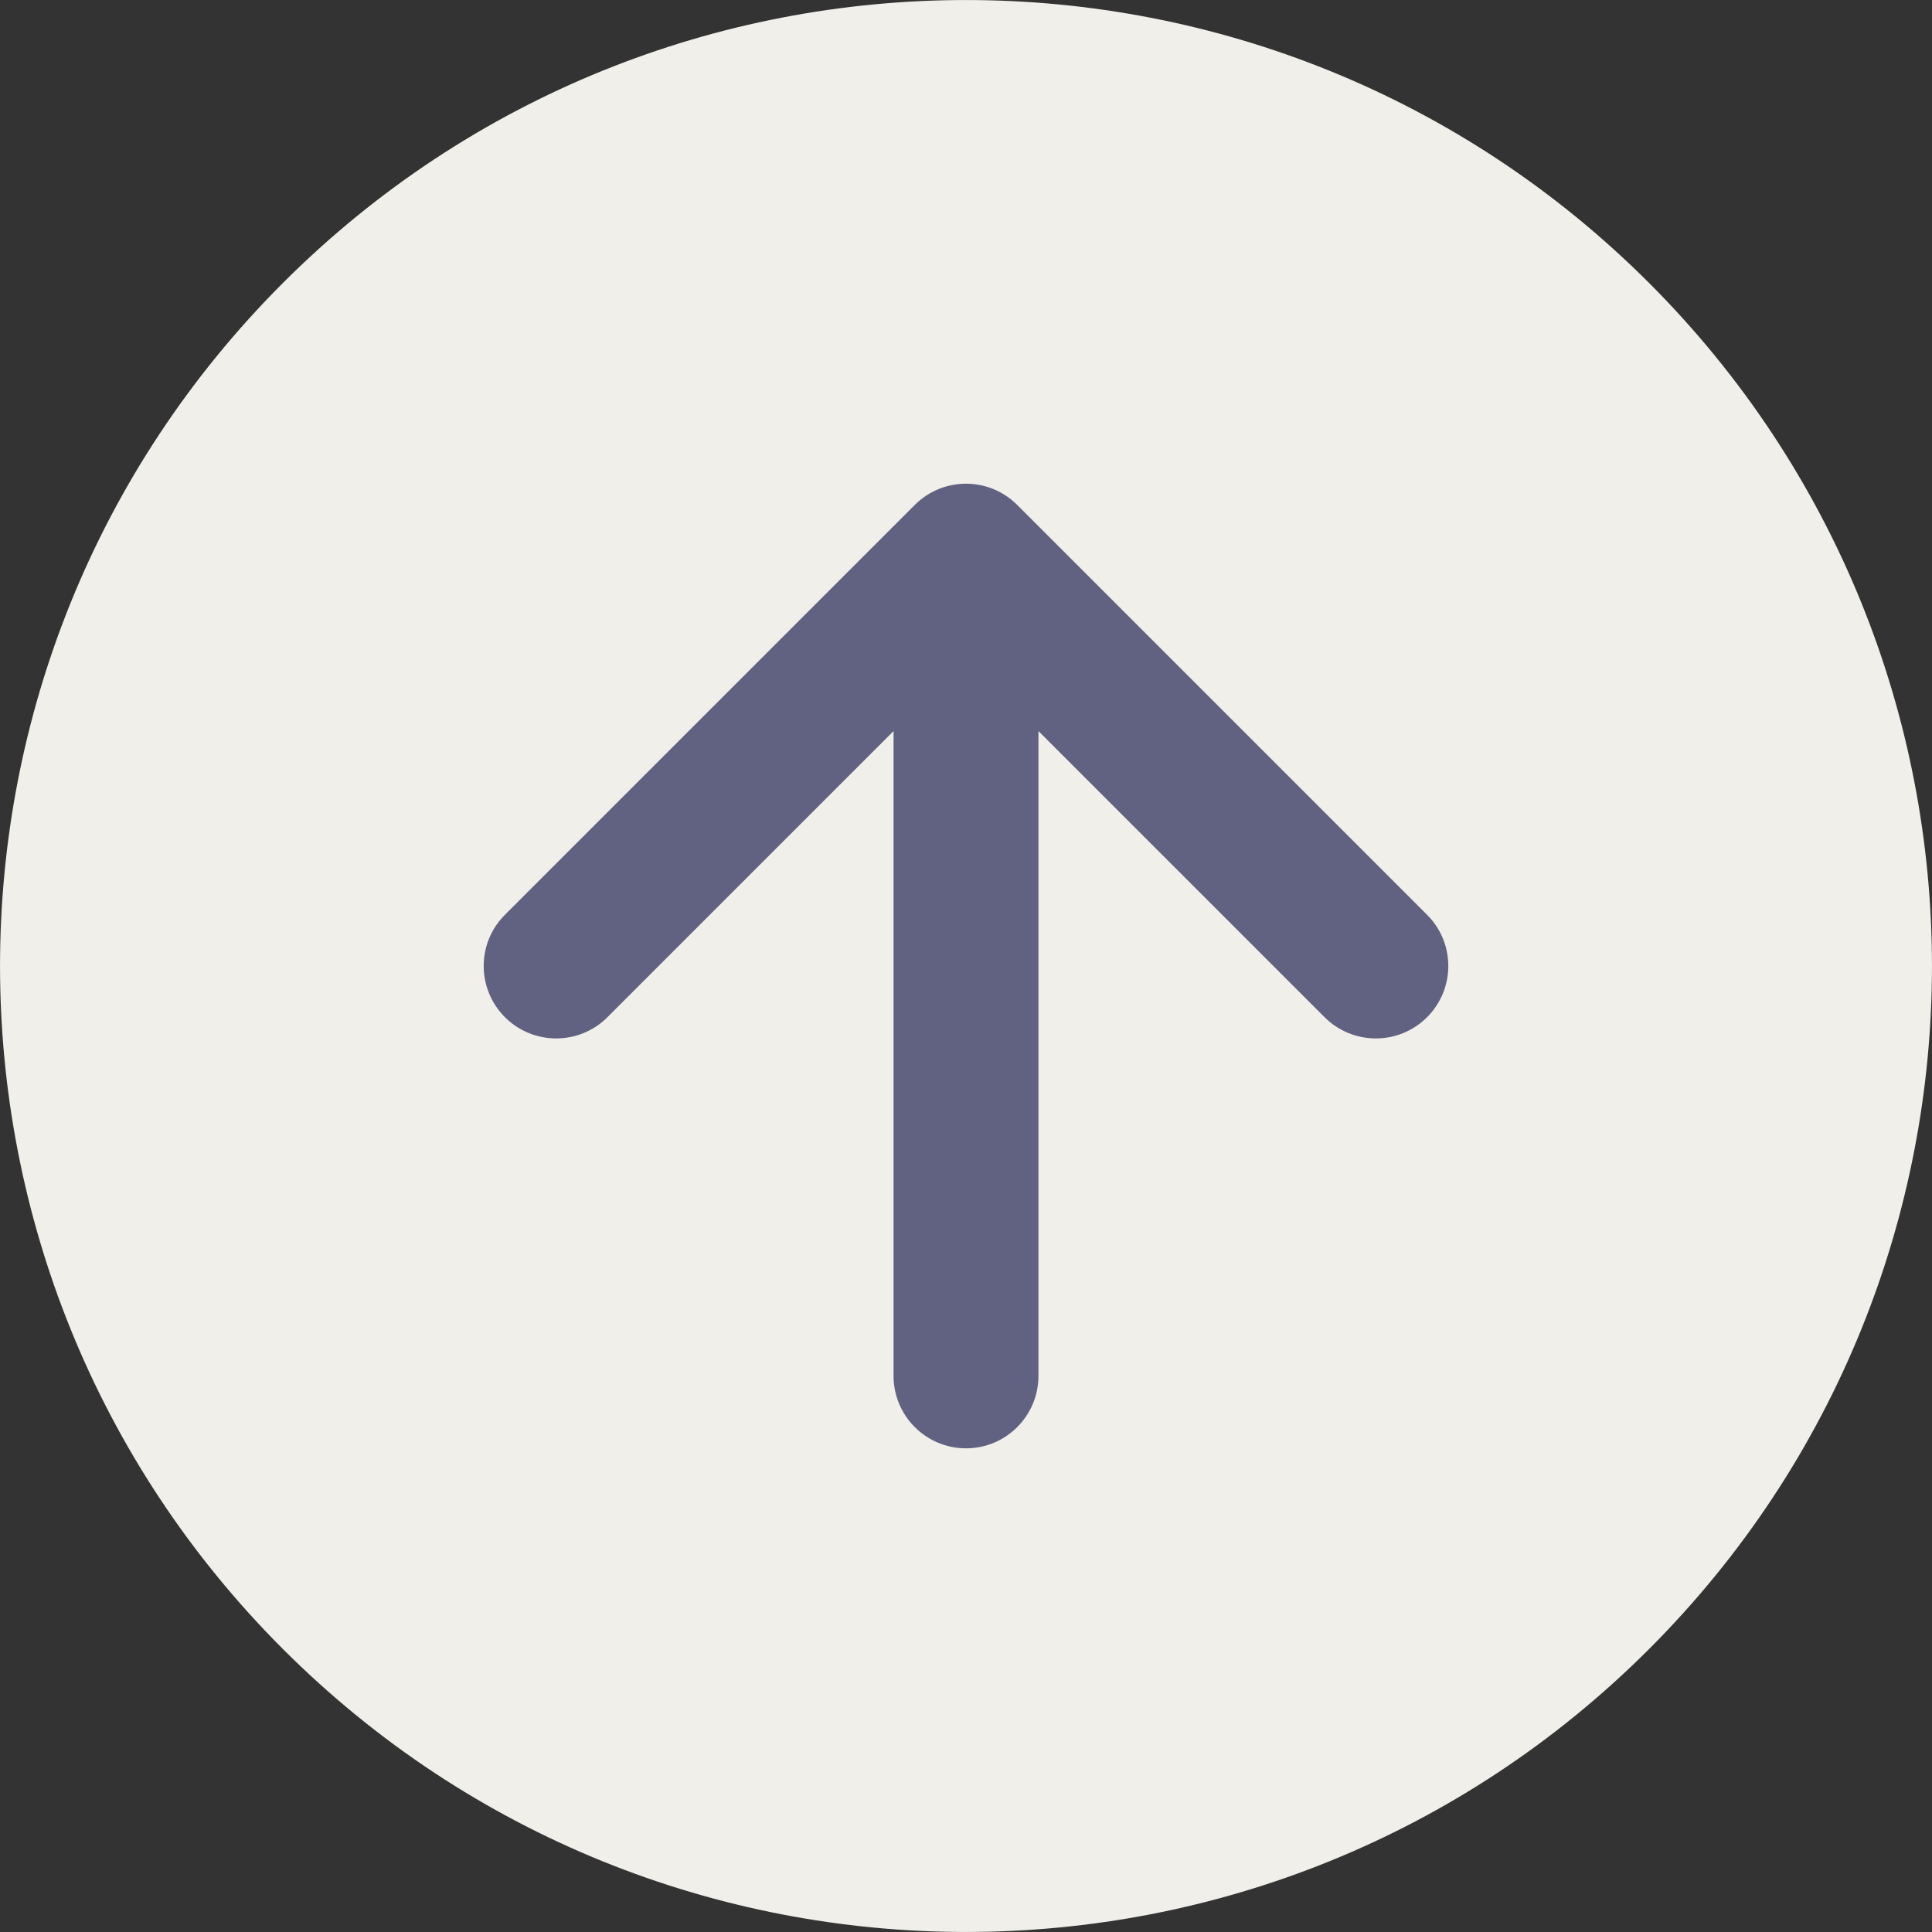
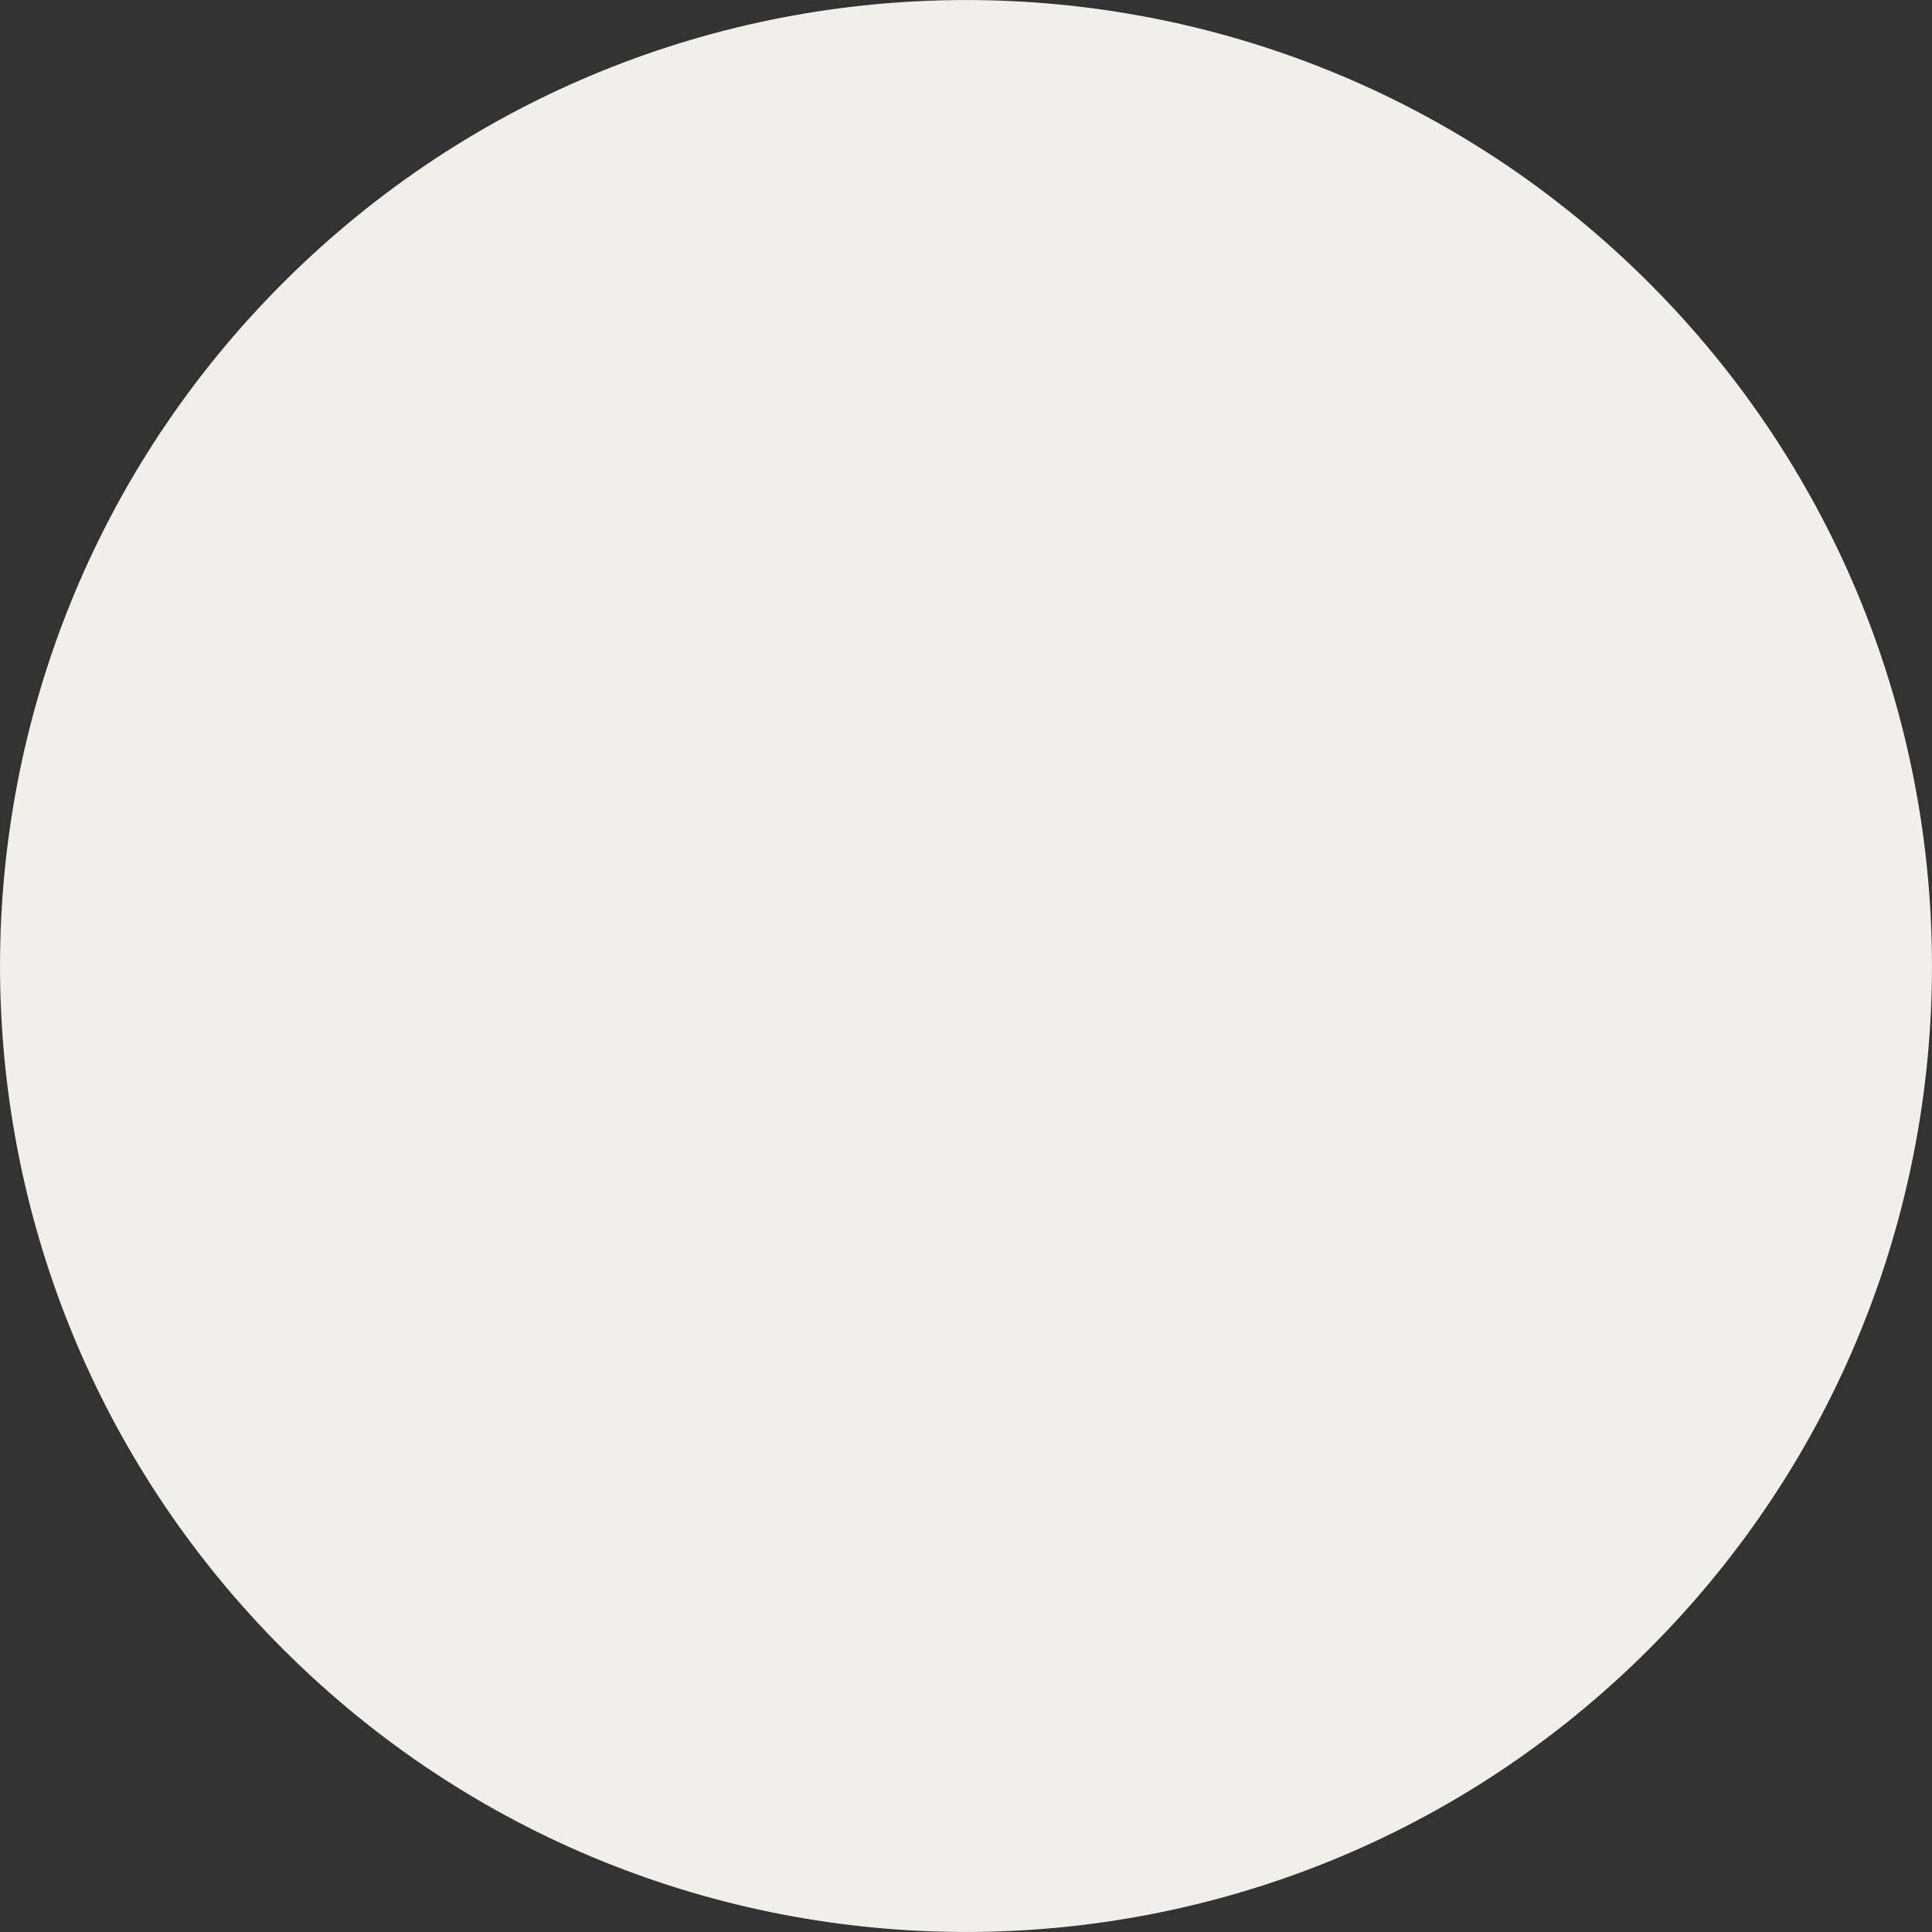
<svg xmlns="http://www.w3.org/2000/svg" width="20" height="20" viewBox="0 0 20 20" fill="none">
  <rect x="0" y="0" width="20" height="20" fill="#333333" stroke="none" />
  <path d="M17.071 2.929C13.166 -0.976 6.834 -0.976 2.929 2.929C-0.976 6.834 -0.976 13.166 2.929 17.071C6.834 20.976 13.166 20.976 17.071 17.071C20.976 13.166 20.976 6.834 17.071 2.929Z" fill="#F0EFE9" />
-   <path fill-rule="evenodd" clip-rule="evenodd" d="M9.47 5.227C9.762 4.934 10.237 4.934 10.53 5.227L14.773 9.47C15.066 9.762 15.066 10.237 14.773 10.53C14.48 10.823 14.005 10.823 13.712 10.53L10.75 7.568V14.243C10.75 14.657 10.414 14.993 10 14.993C9.586 14.993 9.25 14.657 9.25 14.243V7.568L6.288 10.53C5.995 10.823 5.52 10.823 5.227 10.53C4.934 10.237 4.934 9.762 5.227 9.47L9.47 5.227Z" fill="#616181" />
</svg>